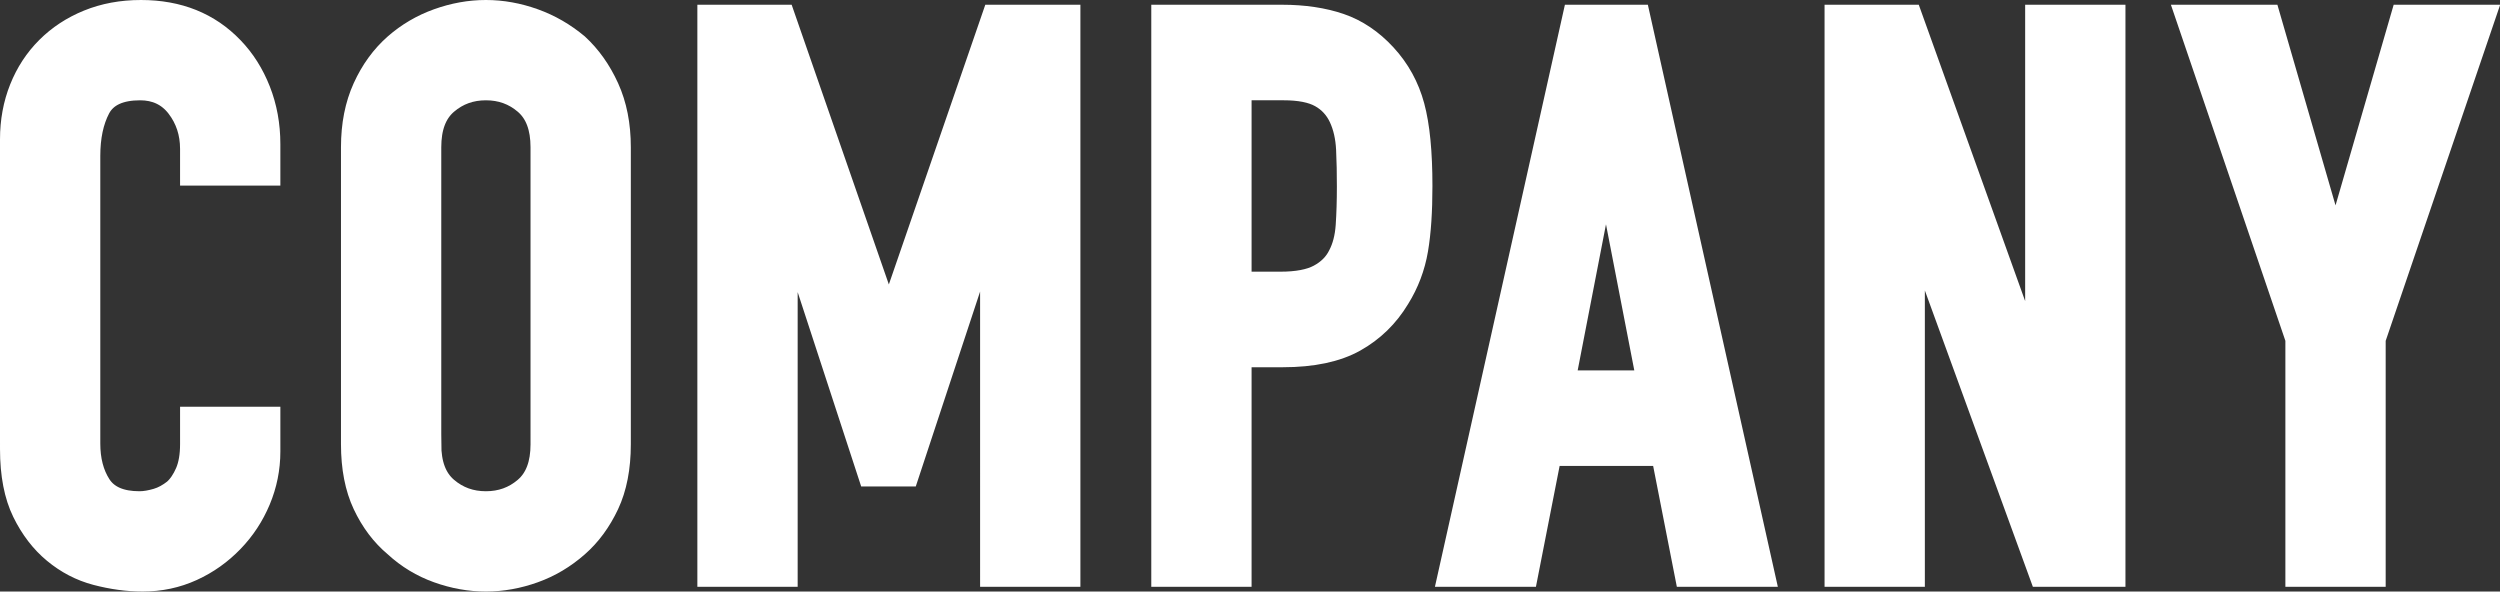
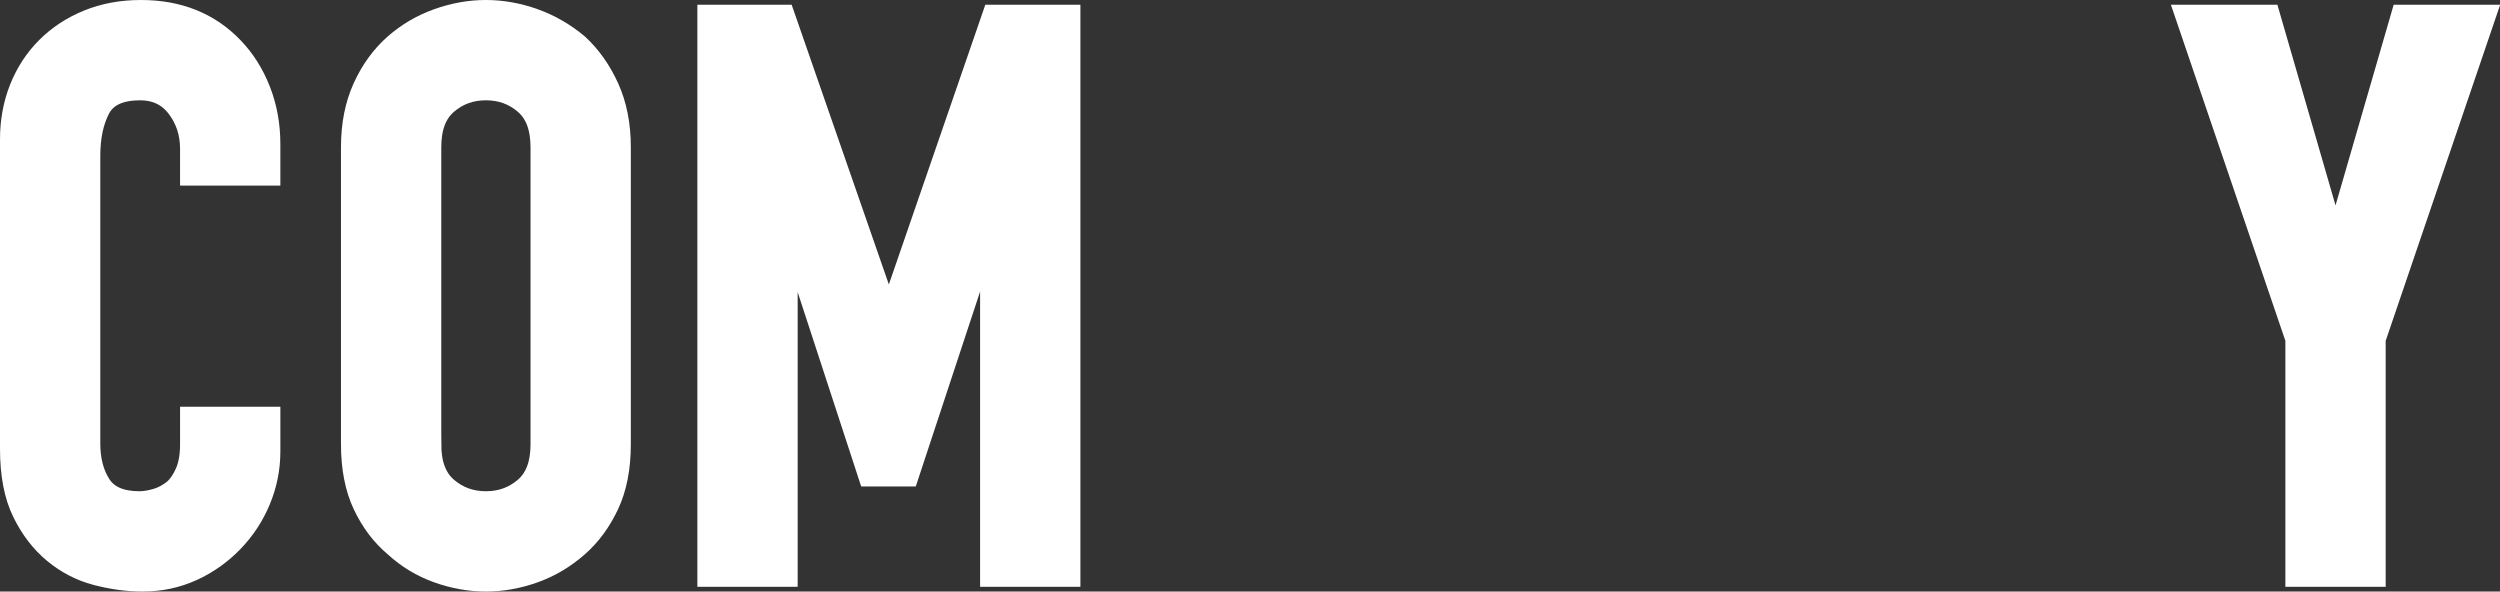
<svg xmlns="http://www.w3.org/2000/svg" id="_レイヤー_2" viewBox="0 0 126.62 29.96">
  <rect x="0" y="0" width="126.62" height="29.96" fill="#333333" stroke="none" />
  <defs>
    <style>.cls-1{fill:#fff;stroke:#fff;stroke-miterlimit:10;}</style>
  </defs>
  <g id="_レイヤー_1-2">
    <path class="cls-1" d="m13.7,21.1v1.76c0,.88-.17,1.71-.5,2.5-.33.79-.79,1.49-1.38,2.1-.59.61-1.27,1.1-2.06,1.46-.79.36-1.63.54-2.54.54-.77,0-1.56-.11-2.36-.32-.8-.21-1.52-.59-2.16-1.12-.64-.53-1.17-1.22-1.58-2.06-.41-.84-.62-1.91-.62-3.22V7.06c0-.93.16-1.8.48-2.6.32-.8.77-1.49,1.36-2.08s1.29-1.05,2.1-1.38c.81-.33,1.71-.5,2.7-.5,1.92,0,3.48.63,4.68,1.88.59.61,1.05,1.34,1.38,2.18.33.84.5,1.75.5,2.74v1.6h-4.08v-1.36c0-.8-.23-1.49-.68-2.08-.45-.59-1.07-.88-1.84-.88-1.01,0-1.69.31-2.02.94-.33.63-.5,1.42-.5,2.38v14.56c0,.83.18,1.52.54,2.08.36.56,1.01.84,1.94.84.27,0,.55-.05.86-.14.31-.09.59-.25.86-.46.24-.21.44-.51.6-.88s.24-.84.24-1.4v-1.4h4.08Z" />
    <path class="cls-1" d="m17.77,7.46c0-1.15.2-2.16.6-3.04.4-.88.93-1.61,1.6-2.2.64-.56,1.37-.99,2.18-1.28.81-.29,1.63-.44,2.46-.44s1.65.15,2.46.44c.81.29,1.55.72,2.22,1.28.64.59,1.16,1.32,1.56,2.2.4.88.6,1.89.6,3.04v15.04c0,1.2-.2,2.23-.6,3.08-.4.85-.92,1.56-1.56,2.12-.67.59-1.41,1.03-2.22,1.32-.81.29-1.63.44-2.46.44s-1.65-.15-2.46-.44c-.81-.29-1.54-.73-2.18-1.32-.67-.56-1.2-1.27-1.6-2.12-.4-.85-.6-1.88-.6-3.08V7.46Zm4.08,15.04c0,.99.27,1.71.82,2.18.55.47,1.19.7,1.94.7s1.39-.23,1.94-.7c.55-.47.82-1.19.82-2.18V7.46c0-.99-.27-1.71-.82-2.18-.55-.47-1.19-.7-1.94-.7s-1.39.23-1.94.7c-.55.47-.82,1.19-.82,2.18v15.04Z" />
    <path class="cls-1" d="m35.82,29.22V.74h3.92l5.24,15.08h.08L50.26.74h3.96v28.48h-4.08V11.9h-.08l-4.04,12.24h-2.04l-4-12.24h-.08v17.32h-4.08Z" />
-     <path class="cls-1" d="m58.81,29.22V.74h6.12c1.12,0,2.11.15,2.96.44.85.29,1.63.81,2.32,1.56.69.75,1.17,1.62,1.44,2.62s.4,2.35.4,4.06c0,1.28-.07,2.36-.22,3.24-.15.88-.46,1.71-.94,2.48-.56.93-1.31,1.66-2.24,2.18s-2.16.78-3.68.78h-2.08v11.12h-4.08Zm4.08-24.64v9.68h1.96c.83,0,1.47-.12,1.92-.36.45-.24.79-.57,1-1,.21-.4.34-.89.38-1.48.04-.59.06-1.24.06-1.96,0-.67-.01-1.3-.04-1.9-.03-.6-.15-1.13-.36-1.58-.21-.45-.53-.8-.96-1.04-.43-.24-1.04-.36-1.84-.36h-2.12Z" />
-     <path class="cls-1" d="m73.3,29.22L79.66.74h3.4l6.36,28.48h-4.08l-1.2-6.12h-5.56l-1.2,6.12h-4.08Zm10.08-9.96l-2-10.32h-.08l-2,10.32h4.08Z" />
-     <path class="cls-1" d="m92.91,29.22V.74h3.92l6.16,17.16h.08V.74h4.08v28.48h-3.84l-6.24-17.12h-.08v17.12h-4.08Z" />
    <path class="cls-1" d="m116.25,29.22v-12.04L110.65.74h4.32l3.28,11.32h.08l3.28-11.32h4.32l-5.6,16.44v12.04h-4.08Z" />
  </g>
</svg>